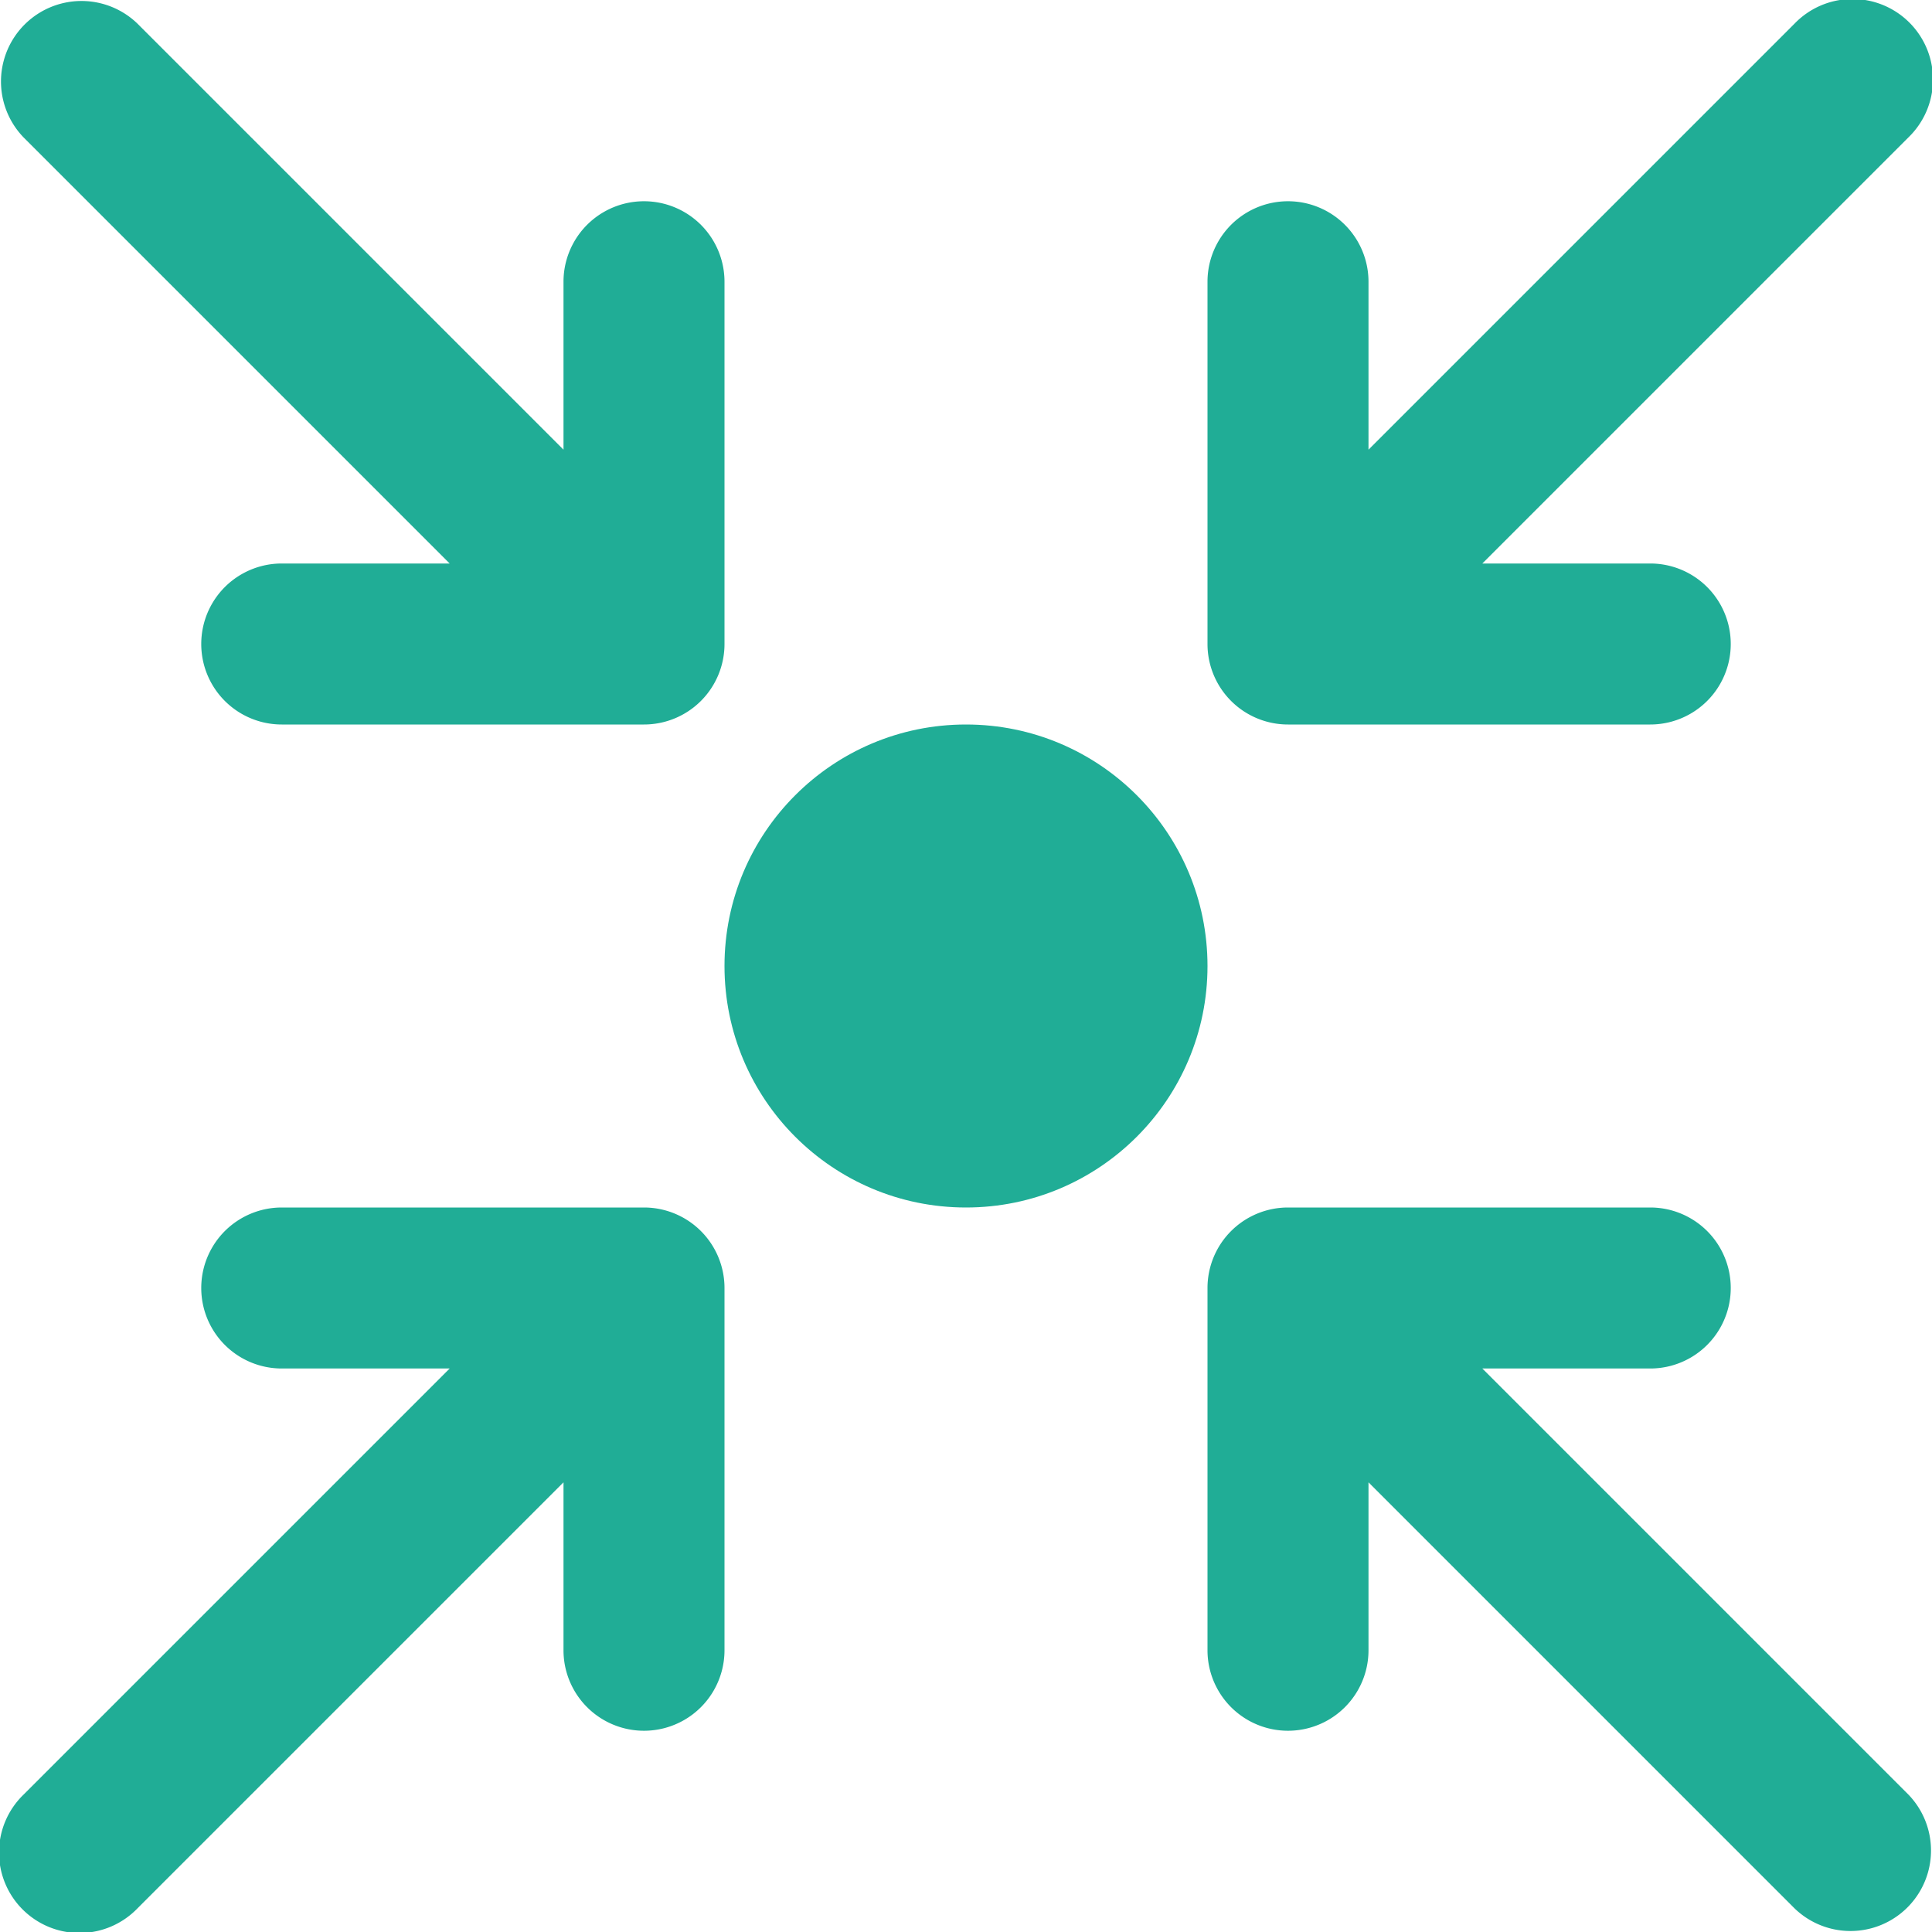
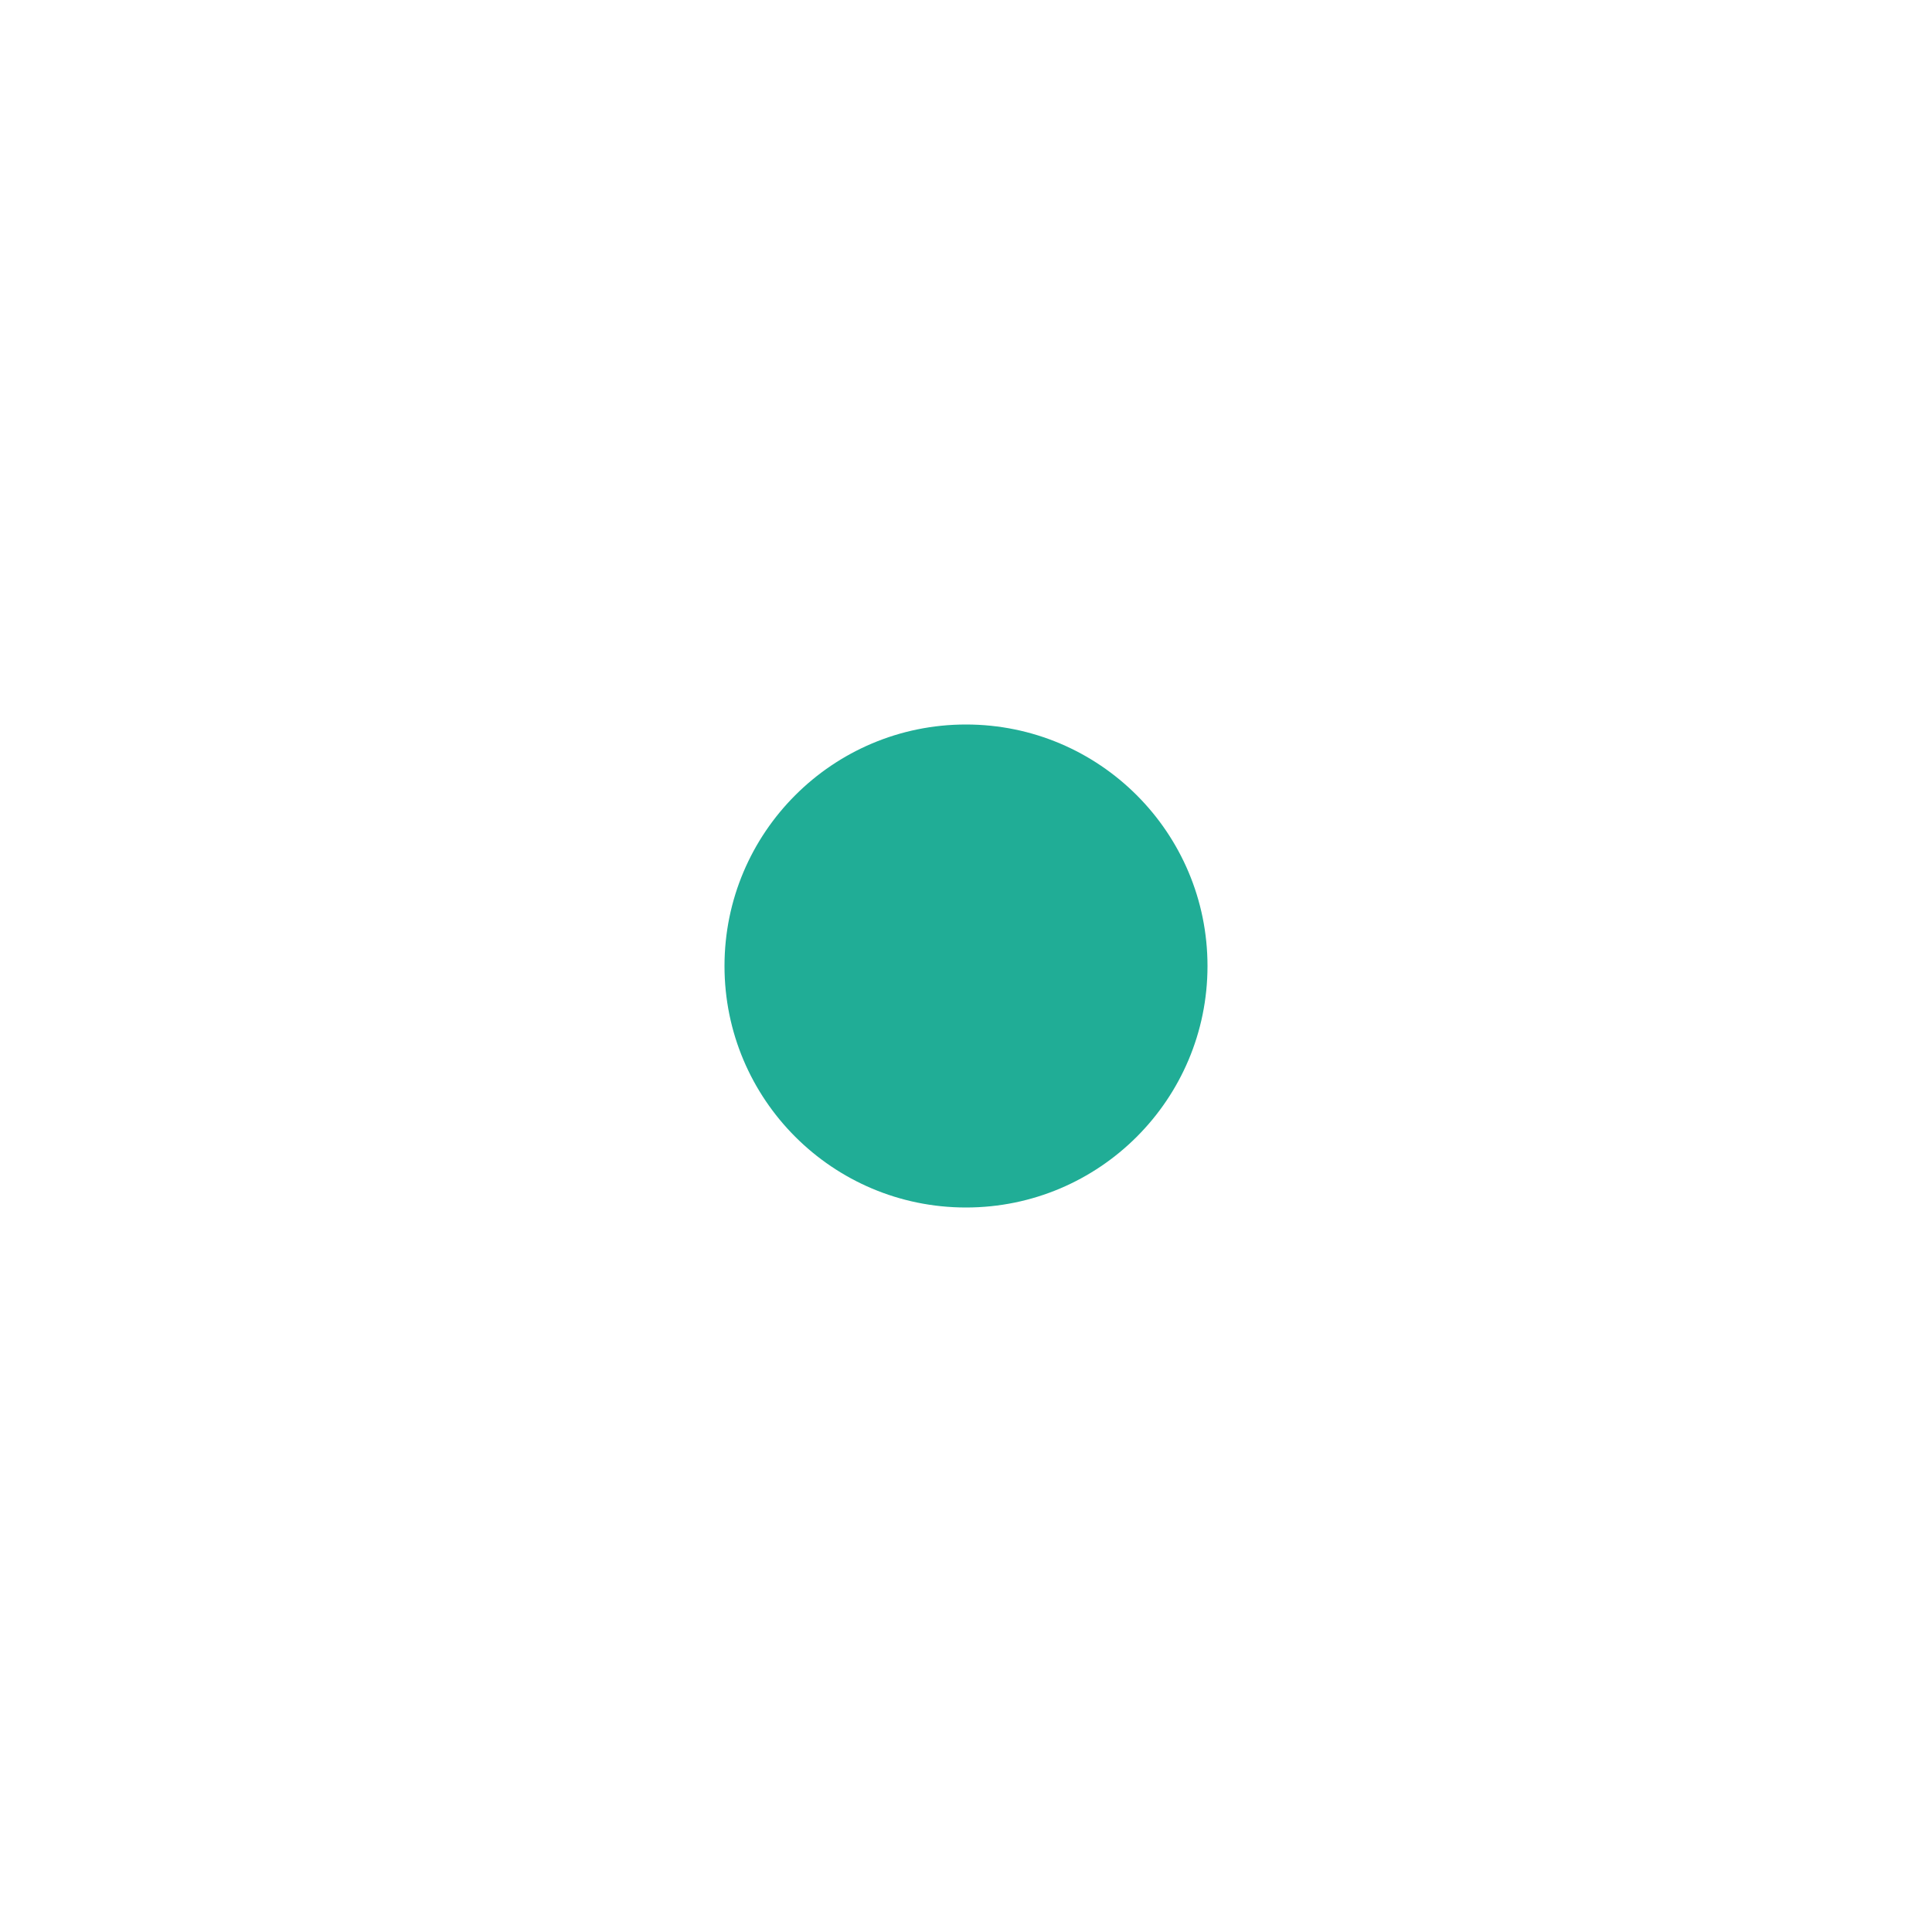
<svg xmlns="http://www.w3.org/2000/svg" viewBox="0 0 48 48" width="32" height="32">
  <g fill="#20AD96" data-name="Layer 2">
    <circle cx="24" cy="24" r="6" style="fill: #20AD96;" />
-     <path d="M32 18h9a2 2 0 0 0 0-4h-4.172L47.414 3.414A2 2 0 1 0 44.586.586L34 11.172V7a2 2 0 0 0-4 0v9a2 2 0 0 0 2 2zM11.172 14H7a2 2 0 0 0 0 4h9a2 2 0 0 0 2-2V7a2 2 0 0 0-4 0v4.172L3.414.586A2 2 0 0 0 .586 3.414zM36.828 34H41a2 2 0 0 0 0-4h-9a2 2 0 0 0-2 2v9a2 2 0 0 0 4 0v-4.172l10.586 10.586a2 2 0 0 0 2.828-2.828zM16 30H7a2 2 0 0 0 0 4h4.172L.586 44.586a2 2 0 1 0 2.828 2.828L14 36.828V41a2 2 0 0 0 4 0v-9a2 2 0 0 0-2-2z" style="fill: #20AD96;" />
  </g>
</svg>